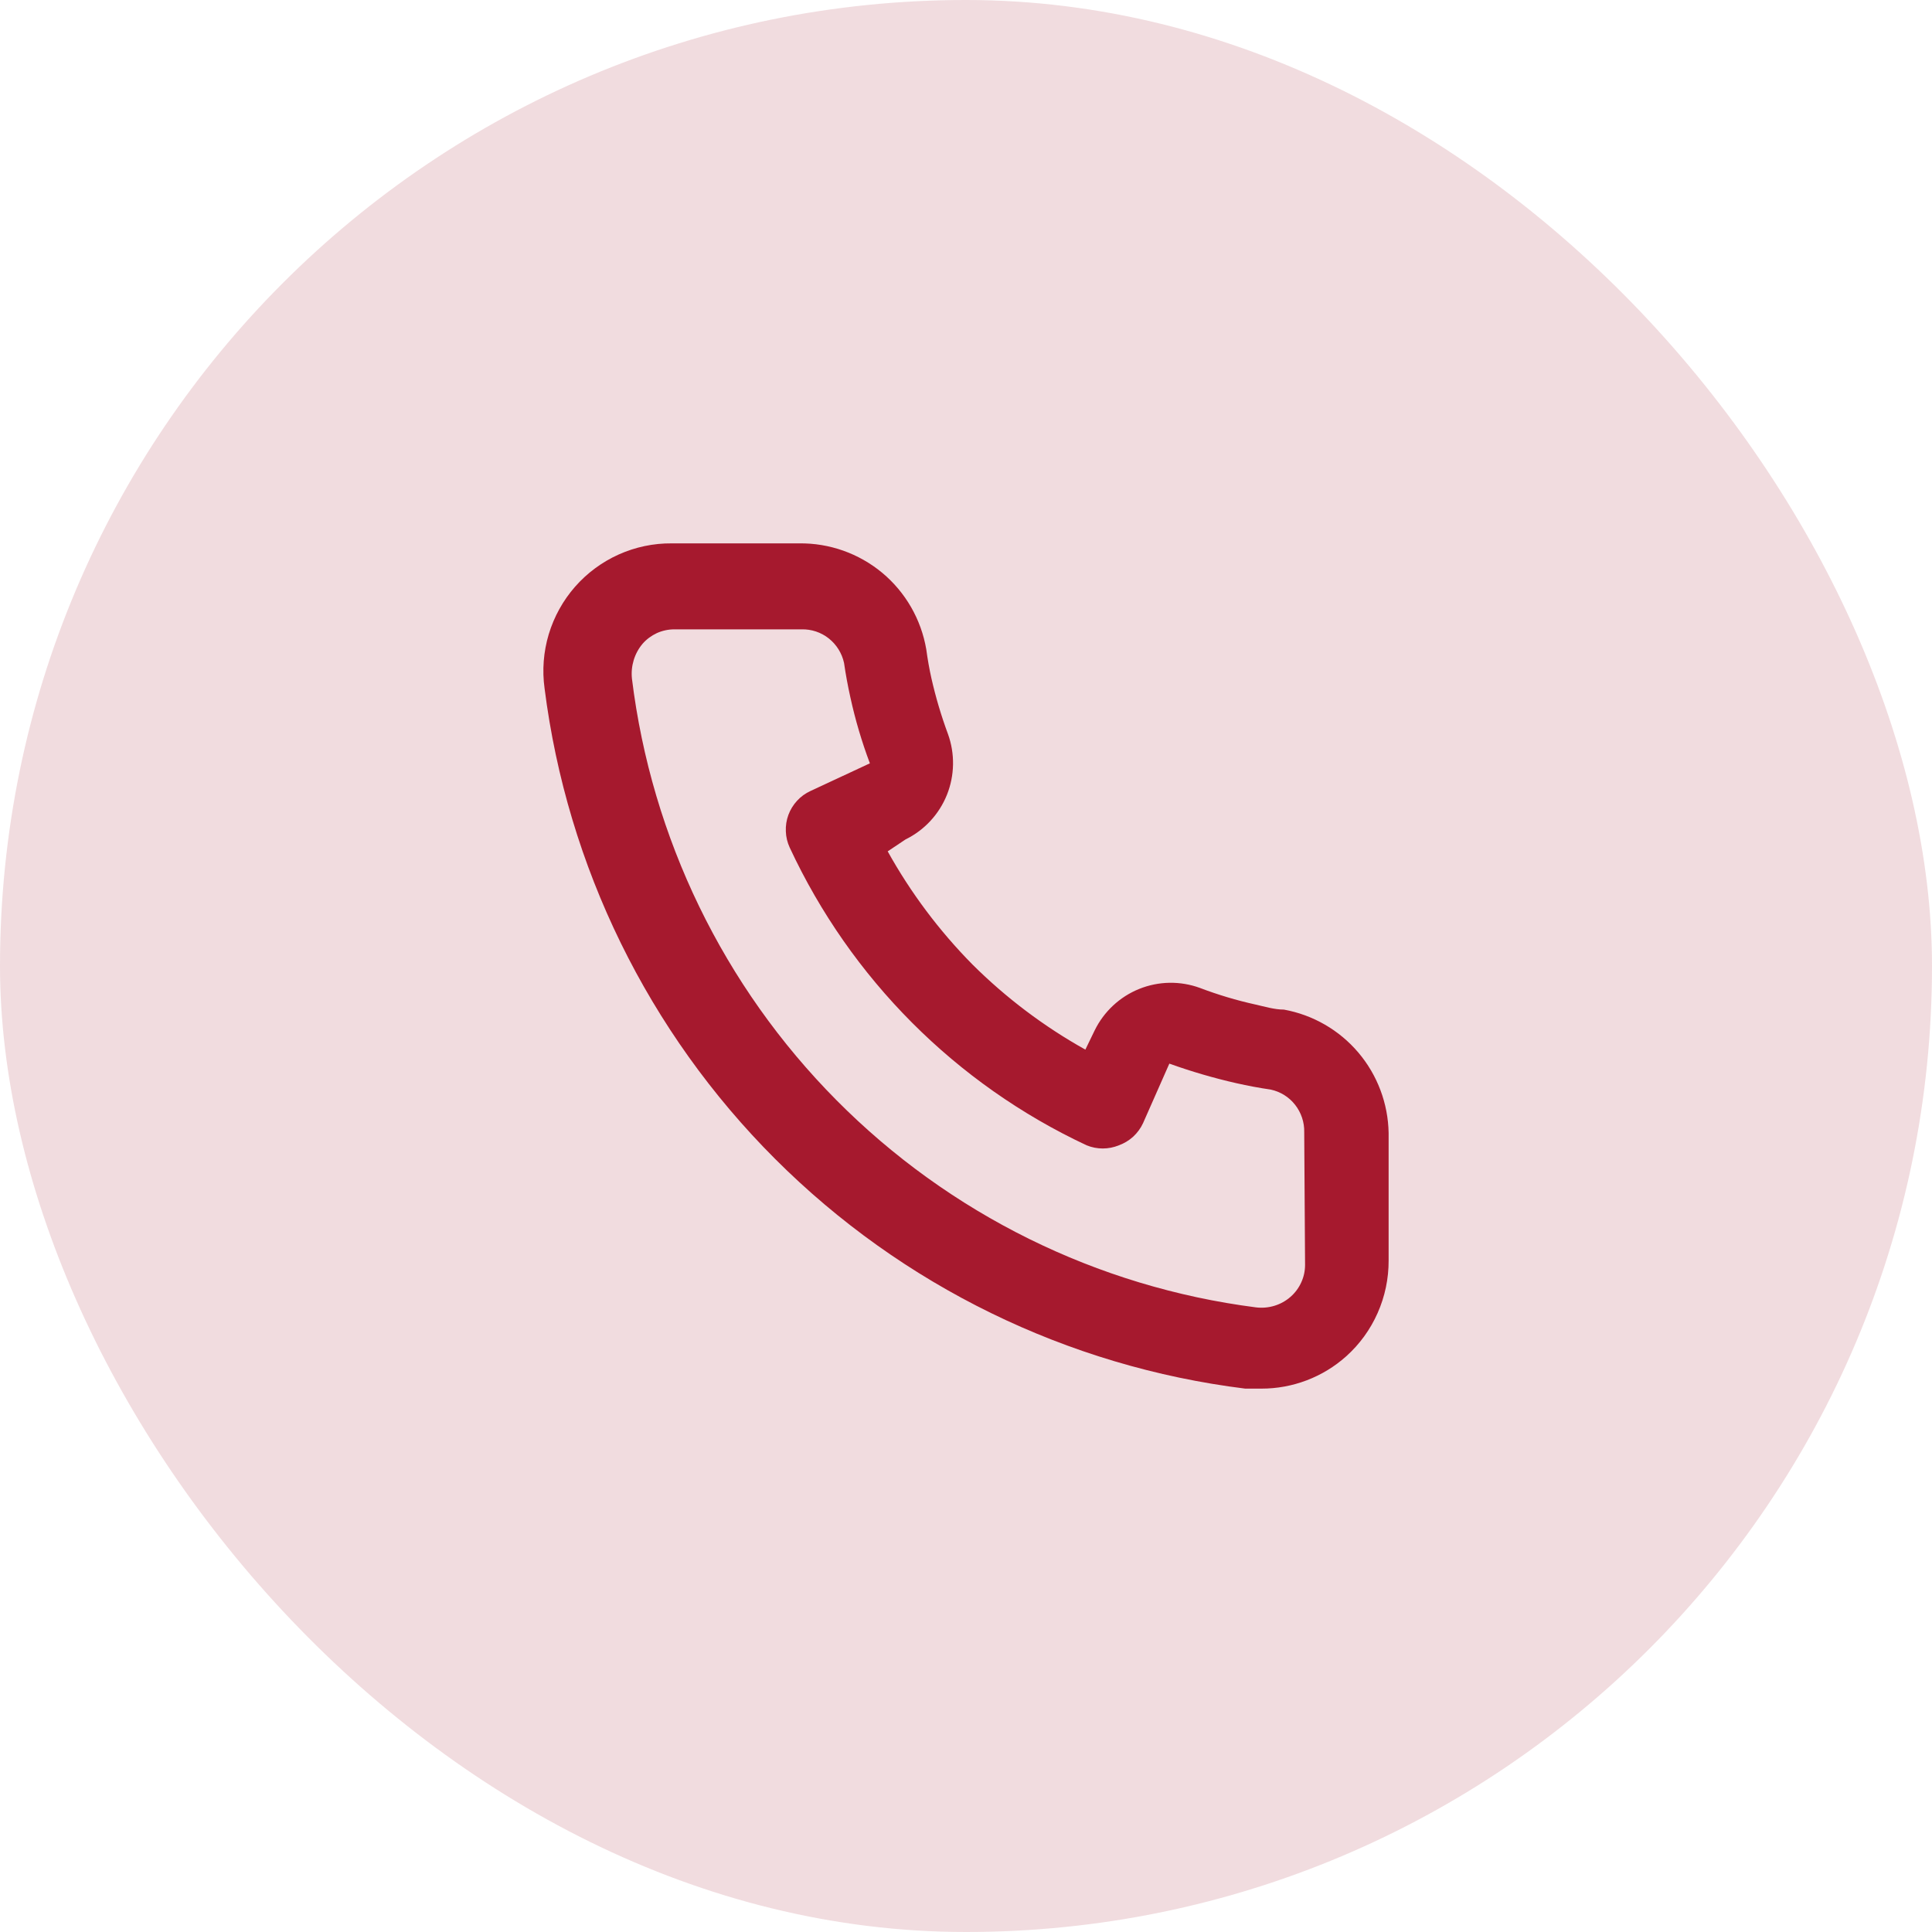
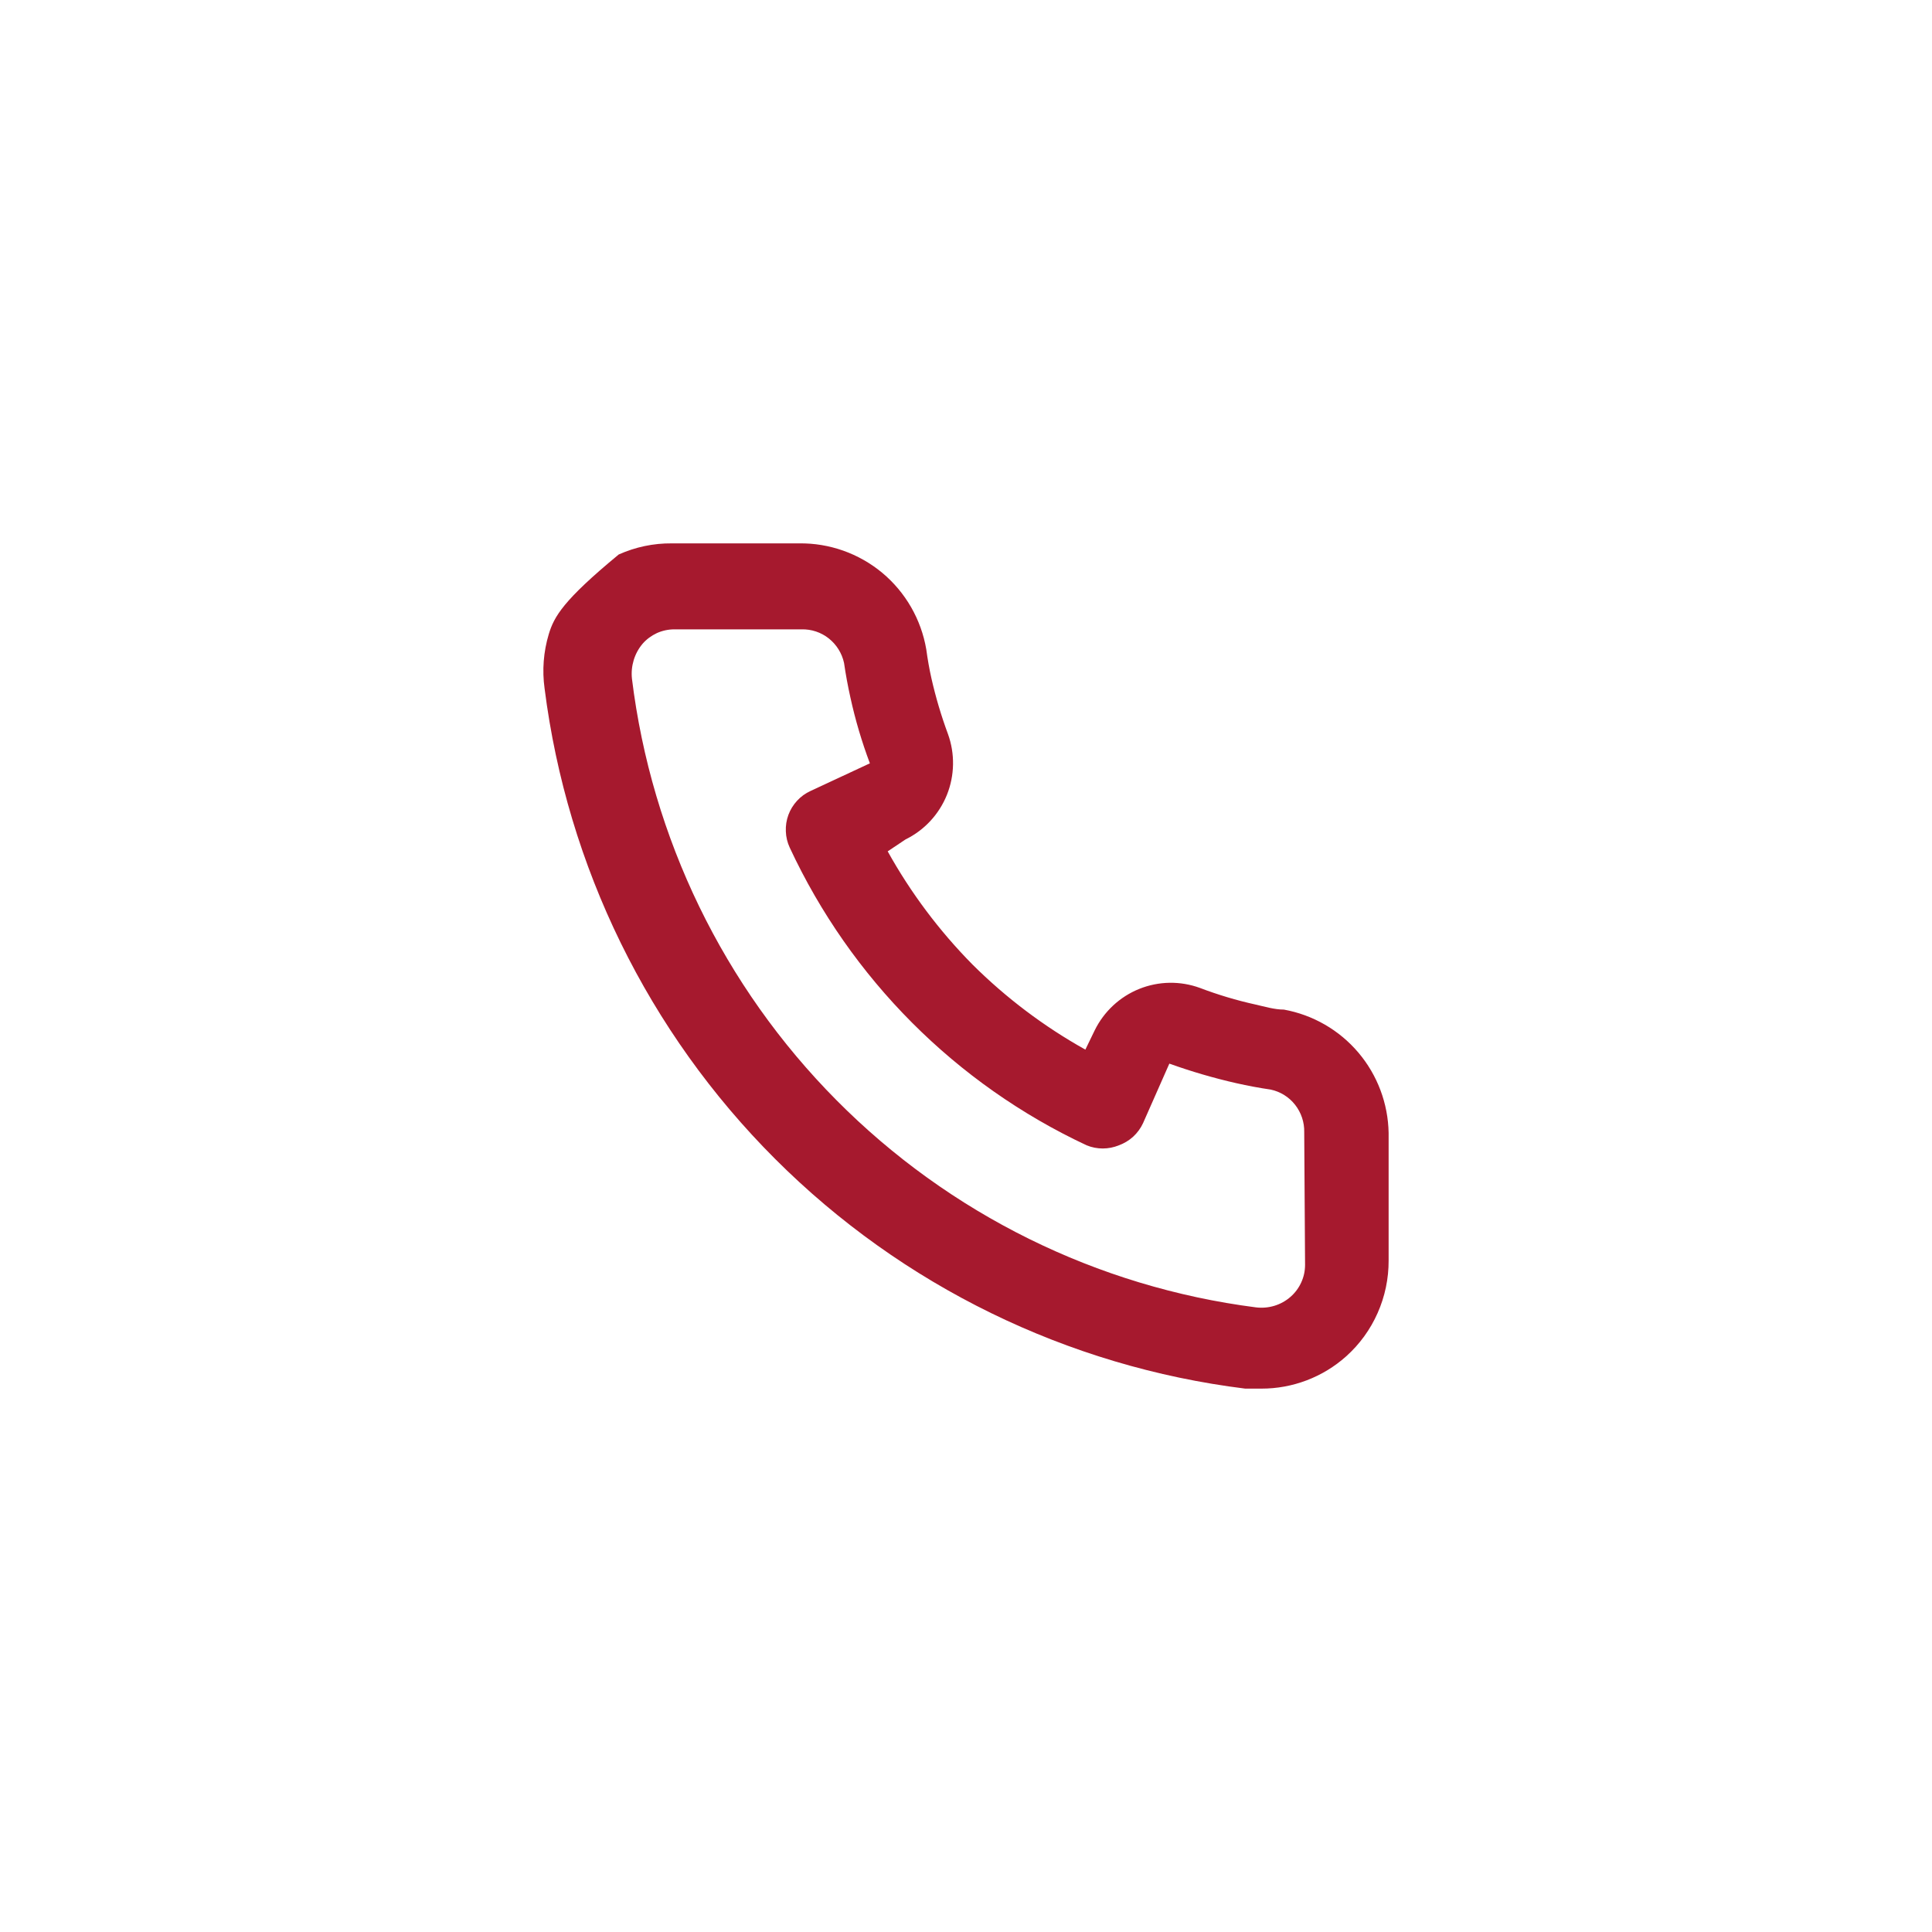
<svg xmlns="http://www.w3.org/2000/svg" width="32" height="32" viewBox="0 0 32 32" fill="none">
-   <rect width="32" height="32" rx="16" fill="#A6192E" fill-opacity="0.15" />
-   <path d="M21.265 16.722C21.11 16.722 20.949 16.673 20.794 16.638C20.481 16.569 20.174 16.477 19.874 16.363C19.548 16.244 19.19 16.25 18.868 16.38C18.546 16.51 18.284 16.755 18.131 17.067L17.977 17.385C17.293 17.003 16.664 16.529 16.108 15.976C15.557 15.418 15.084 14.787 14.703 14.101L14.998 13.904C15.31 13.751 15.554 13.488 15.684 13.165C15.813 12.843 15.819 12.483 15.701 12.157C15.589 11.855 15.498 11.547 15.427 11.234C15.392 11.079 15.364 10.917 15.342 10.755C15.257 10.258 14.998 9.809 14.612 9.487C14.225 9.166 13.737 8.993 13.235 9H11.127C10.825 8.997 10.525 9.06 10.248 9.184C9.972 9.308 9.725 9.49 9.525 9.718C9.325 9.946 9.177 10.214 9.089 10.505C9.002 10.796 8.978 11.102 9.02 11.403C9.394 14.354 10.738 17.097 12.84 19.197C14.941 21.297 17.681 22.635 20.625 23H20.892C21.41 23.001 21.911 22.81 22.297 22.465C22.52 22.265 22.697 22.021 22.818 21.747C22.939 21.474 23.001 21.178 23 20.879V18.765C22.991 18.276 22.814 17.805 22.497 17.432C22.181 17.06 21.745 16.809 21.265 16.722ZM21.616 20.95C21.616 21.05 21.595 21.149 21.553 21.24C21.512 21.331 21.452 21.412 21.377 21.478C21.299 21.547 21.207 21.598 21.108 21.628C21.009 21.658 20.904 21.667 20.801 21.654C18.17 21.316 15.726 20.109 13.855 18.223C11.984 16.338 10.792 13.881 10.467 11.241C10.456 11.137 10.466 11.033 10.496 10.934C10.526 10.835 10.576 10.742 10.643 10.663C10.708 10.588 10.79 10.528 10.88 10.486C10.971 10.445 11.07 10.424 11.169 10.424H13.277C13.44 10.42 13.6 10.473 13.728 10.575C13.856 10.677 13.945 10.82 13.98 10.98C14.008 11.173 14.043 11.363 14.085 11.551C14.166 11.922 14.274 12.287 14.408 12.643L13.425 13.101C13.341 13.139 13.265 13.194 13.202 13.263C13.139 13.331 13.09 13.411 13.058 13.498C13.026 13.585 13.012 13.677 13.016 13.77C13.019 13.863 13.041 13.954 13.08 14.038C14.091 16.21 15.832 17.956 17.998 18.97C18.169 19.04 18.361 19.04 18.532 18.97C18.619 18.938 18.7 18.89 18.769 18.827C18.837 18.764 18.893 18.688 18.932 18.604L19.368 17.617C19.731 17.747 20.102 17.856 20.478 17.941C20.665 17.983 20.855 18.019 21.047 18.047C21.207 18.081 21.35 18.17 21.451 18.299C21.552 18.428 21.606 18.588 21.602 18.752L21.616 20.95Z" fill="#A6192E" />
+   <path d="M21.265 16.722C21.11 16.722 20.949 16.673 20.794 16.638C20.481 16.569 20.174 16.477 19.874 16.363C19.548 16.244 19.19 16.25 18.868 16.38C18.546 16.51 18.284 16.755 18.131 17.067L17.977 17.385C17.293 17.003 16.664 16.529 16.108 15.976C15.557 15.418 15.084 14.787 14.703 14.101L14.998 13.904C15.31 13.751 15.554 13.488 15.684 13.165C15.813 12.843 15.819 12.483 15.701 12.157C15.589 11.855 15.498 11.547 15.427 11.234C15.392 11.079 15.364 10.917 15.342 10.755C15.257 10.258 14.998 9.809 14.612 9.487C14.225 9.166 13.737 8.993 13.235 9H11.127C10.825 8.997 10.525 9.06 10.248 9.184C9.325 9.946 9.177 10.214 9.089 10.505C9.002 10.796 8.978 11.102 9.02 11.403C9.394 14.354 10.738 17.097 12.84 19.197C14.941 21.297 17.681 22.635 20.625 23H20.892C21.41 23.001 21.911 22.81 22.297 22.465C22.52 22.265 22.697 22.021 22.818 21.747C22.939 21.474 23.001 21.178 23 20.879V18.765C22.991 18.276 22.814 17.805 22.497 17.432C22.181 17.06 21.745 16.809 21.265 16.722ZM21.616 20.95C21.616 21.05 21.595 21.149 21.553 21.24C21.512 21.331 21.452 21.412 21.377 21.478C21.299 21.547 21.207 21.598 21.108 21.628C21.009 21.658 20.904 21.667 20.801 21.654C18.17 21.316 15.726 20.109 13.855 18.223C11.984 16.338 10.792 13.881 10.467 11.241C10.456 11.137 10.466 11.033 10.496 10.934C10.526 10.835 10.576 10.742 10.643 10.663C10.708 10.588 10.79 10.528 10.88 10.486C10.971 10.445 11.07 10.424 11.169 10.424H13.277C13.44 10.42 13.6 10.473 13.728 10.575C13.856 10.677 13.945 10.82 13.98 10.98C14.008 11.173 14.043 11.363 14.085 11.551C14.166 11.922 14.274 12.287 14.408 12.643L13.425 13.101C13.341 13.139 13.265 13.194 13.202 13.263C13.139 13.331 13.09 13.411 13.058 13.498C13.026 13.585 13.012 13.677 13.016 13.77C13.019 13.863 13.041 13.954 13.08 14.038C14.091 16.21 15.832 17.956 17.998 18.97C18.169 19.04 18.361 19.04 18.532 18.97C18.619 18.938 18.7 18.89 18.769 18.827C18.837 18.764 18.893 18.688 18.932 18.604L19.368 17.617C19.731 17.747 20.102 17.856 20.478 17.941C20.665 17.983 20.855 18.019 21.047 18.047C21.207 18.081 21.35 18.17 21.451 18.299C21.552 18.428 21.606 18.588 21.602 18.752L21.616 20.95Z" fill="#A6192E" />
</svg>